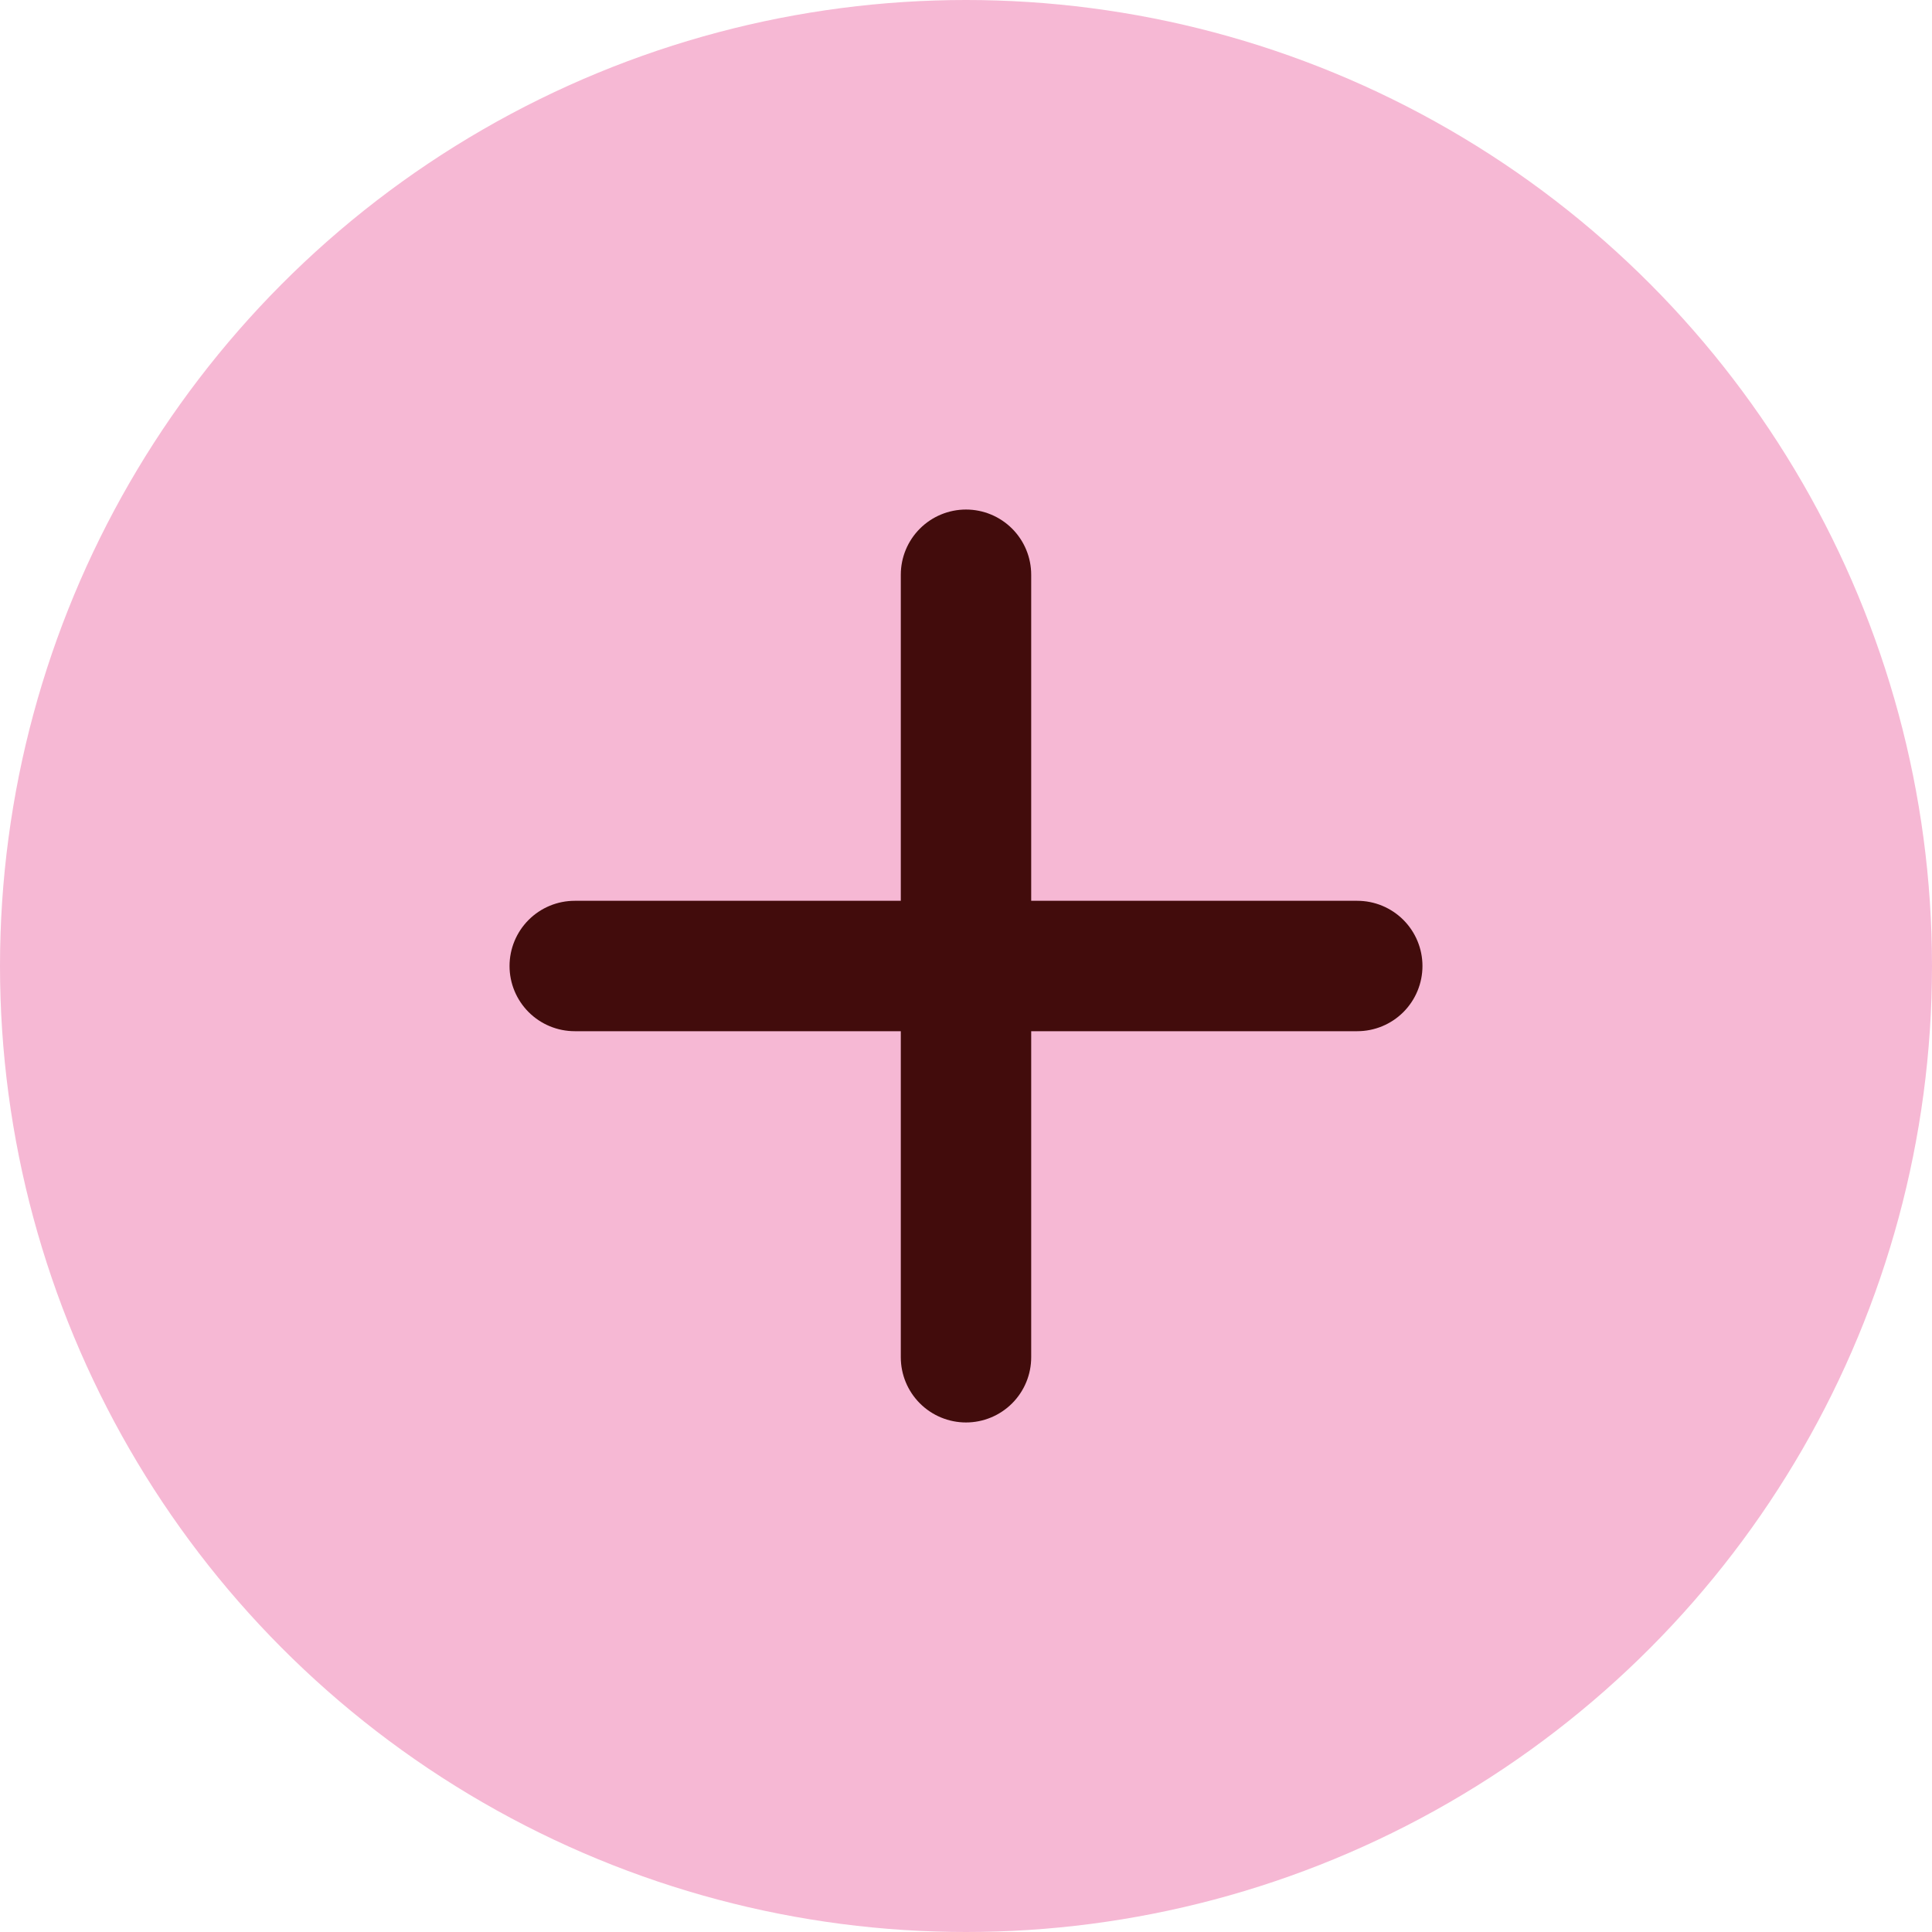
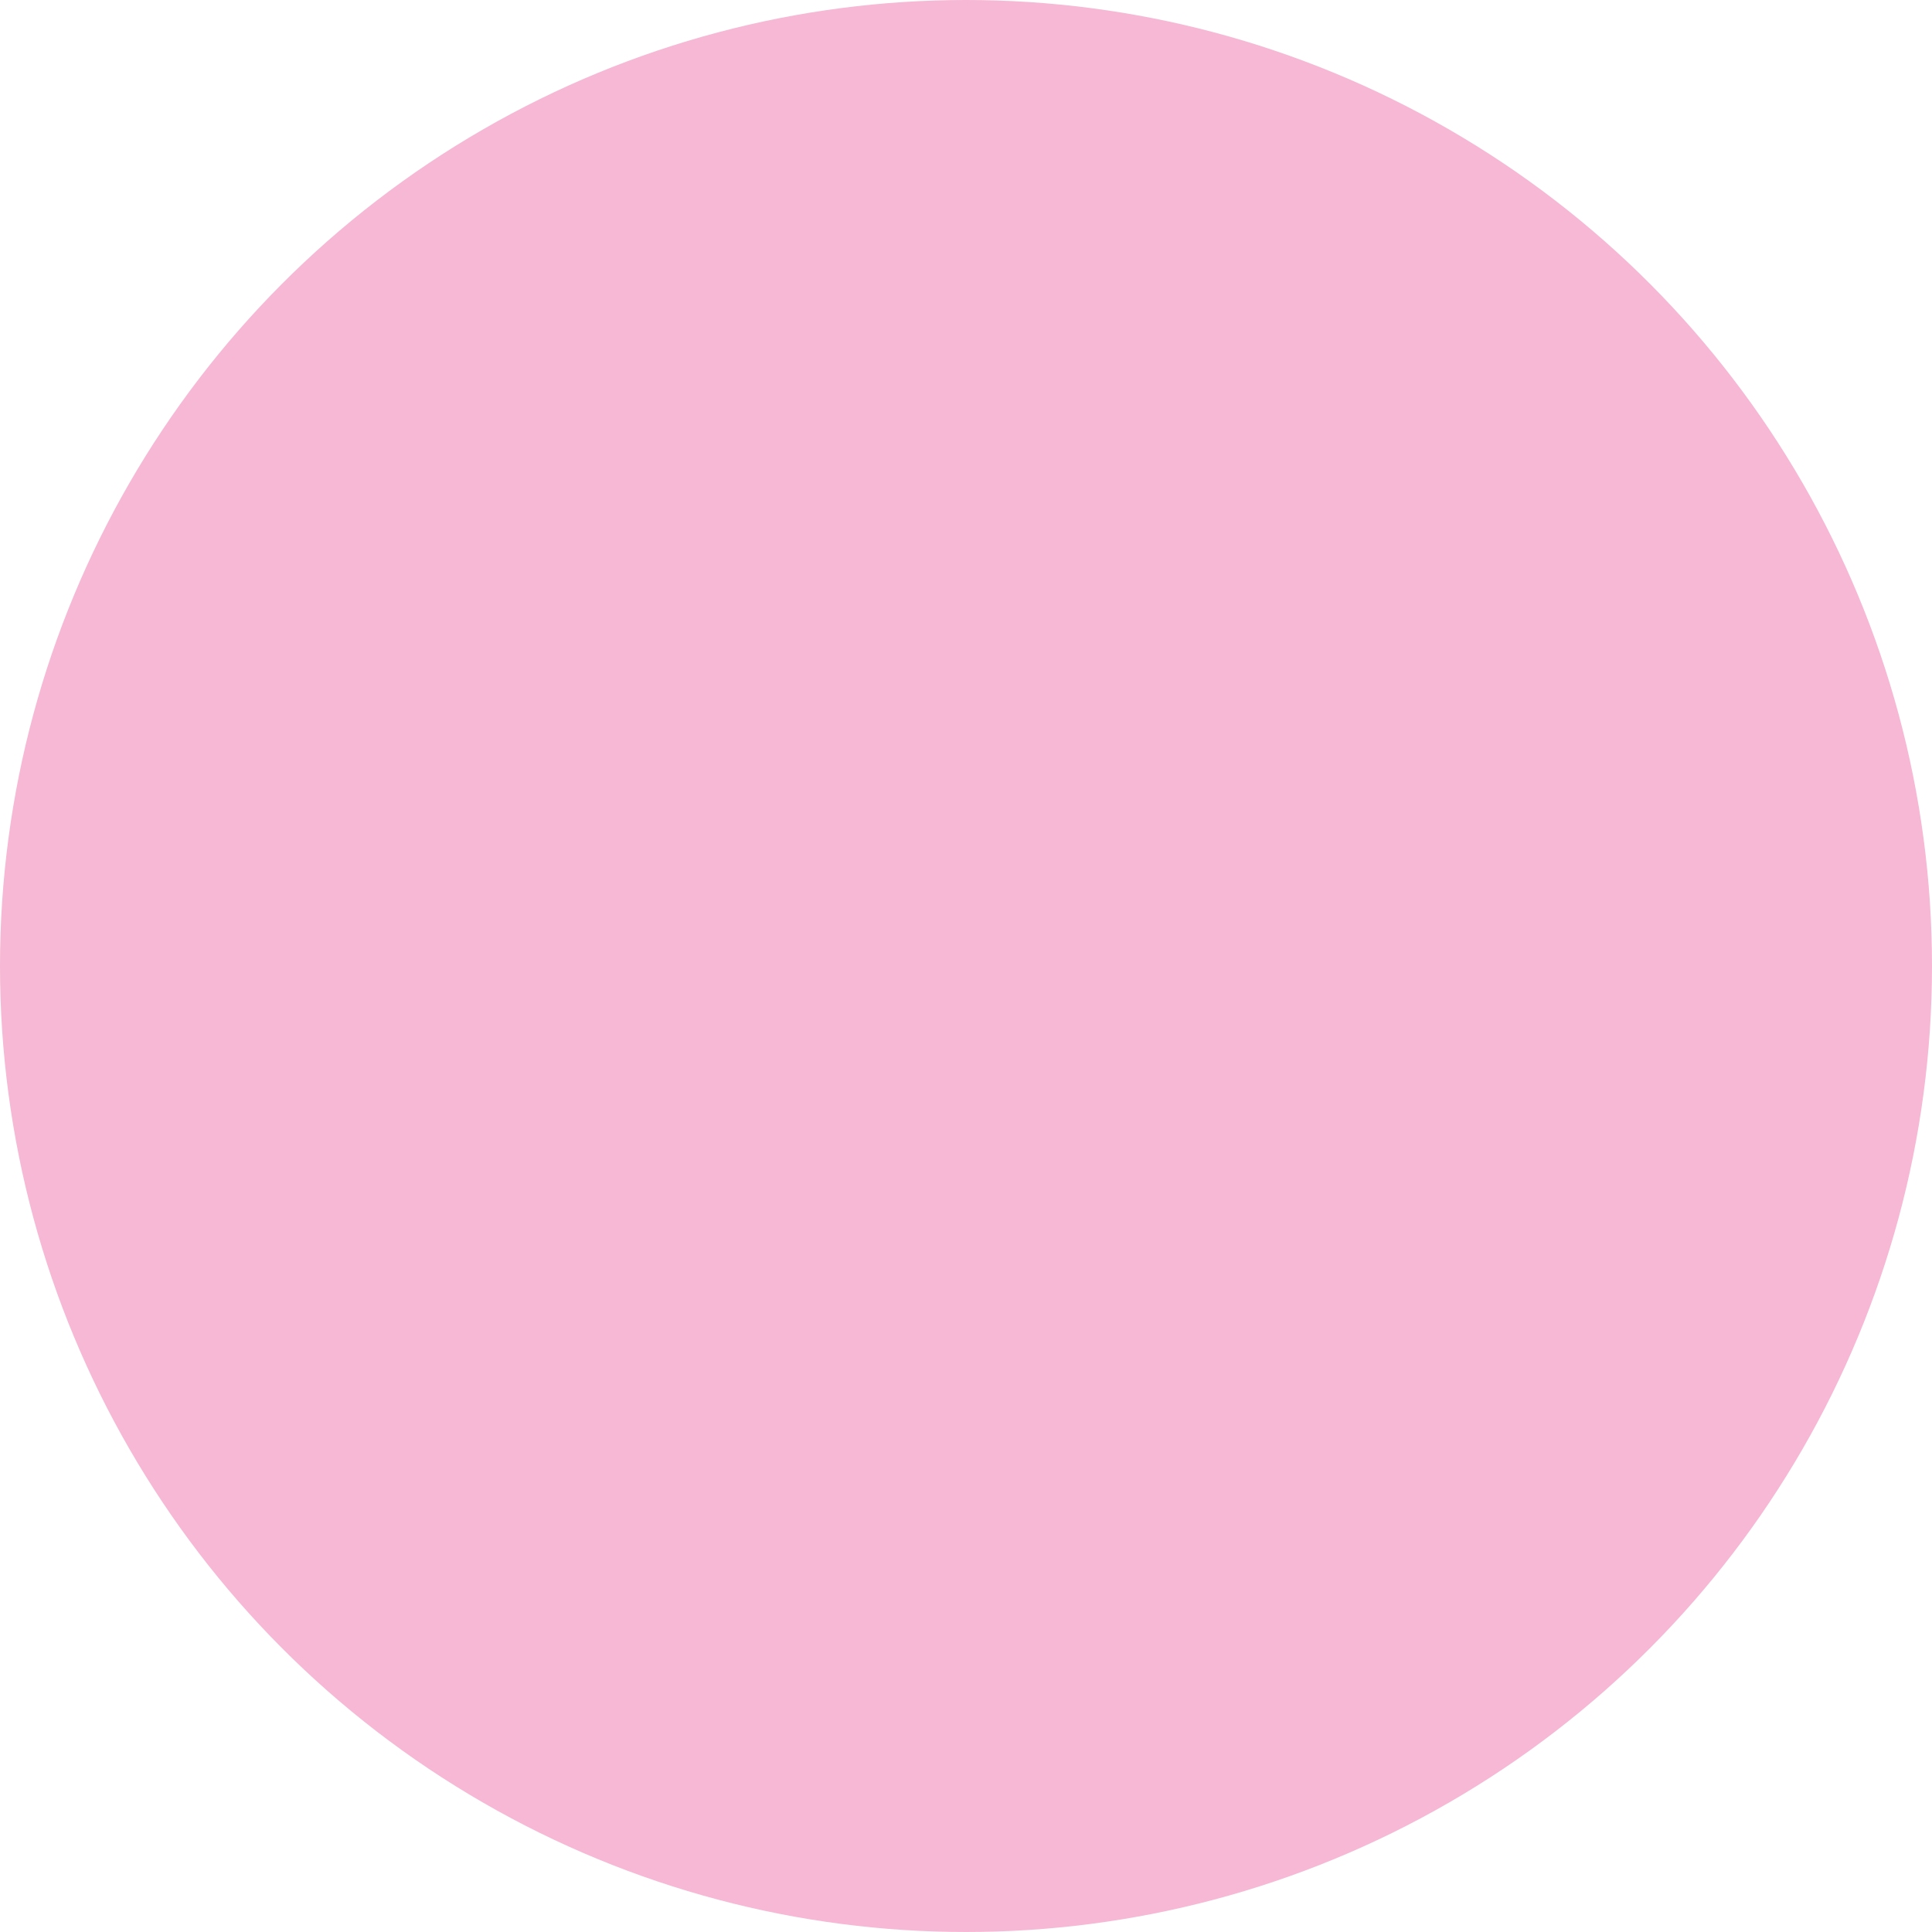
<svg xmlns="http://www.w3.org/2000/svg" width="91" height="91" viewBox="0 0 91 91" fill="none">
  <circle cx="45.5" cy="45.5" r="45.5" fill="#F6B8D4" />
-   <path d="M63.929 48.571H48.571V63.929C48.571 64.743 48.248 65.524 47.672 66.1C47.096 66.676 46.315 67 45.5 67C44.685 67 43.904 66.676 43.328 66.1C42.752 65.524 42.429 64.743 42.429 63.929V48.571H27.071C26.257 48.571 25.476 48.248 24.9 47.672C24.324 47.096 24 46.315 24 45.5C24 44.685 24.324 43.904 24.9 43.328C25.476 42.752 26.257 42.429 27.071 42.429H42.429V27.071C42.429 26.257 42.752 25.476 43.328 24.9C43.904 24.324 44.685 24 45.5 24C46.315 24 47.096 24.324 47.672 24.9C48.248 25.476 48.571 26.257 48.571 27.071V42.429H63.929C64.743 42.429 65.524 42.752 66.1 43.328C66.676 43.904 67 44.685 67 45.5C67 46.315 66.676 47.096 66.1 47.672C65.524 48.248 64.743 48.571 63.929 48.571Z" fill="#420C0C" />
</svg>